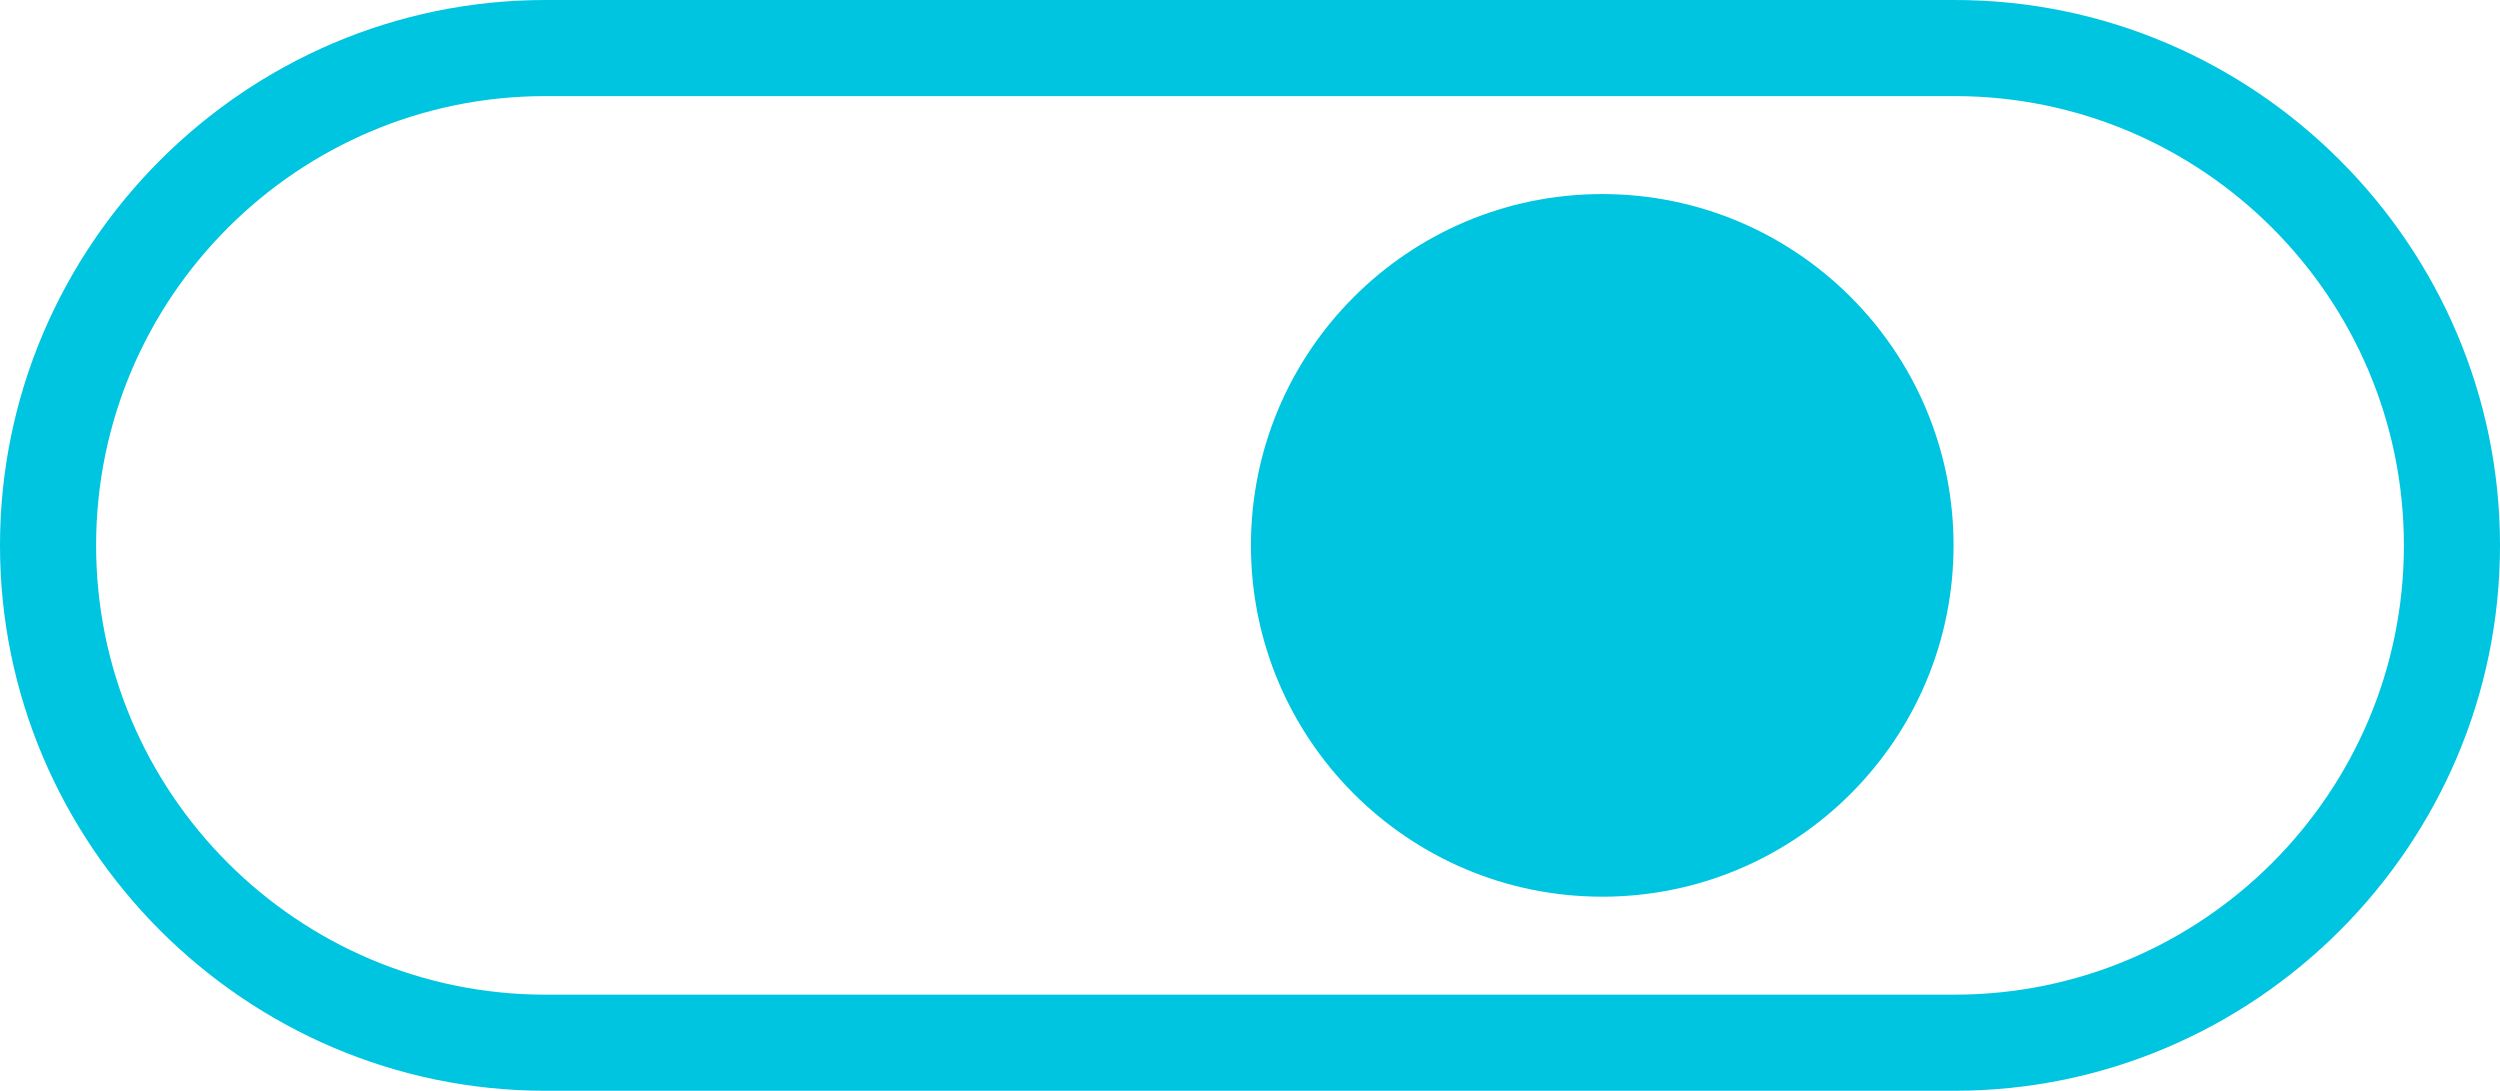
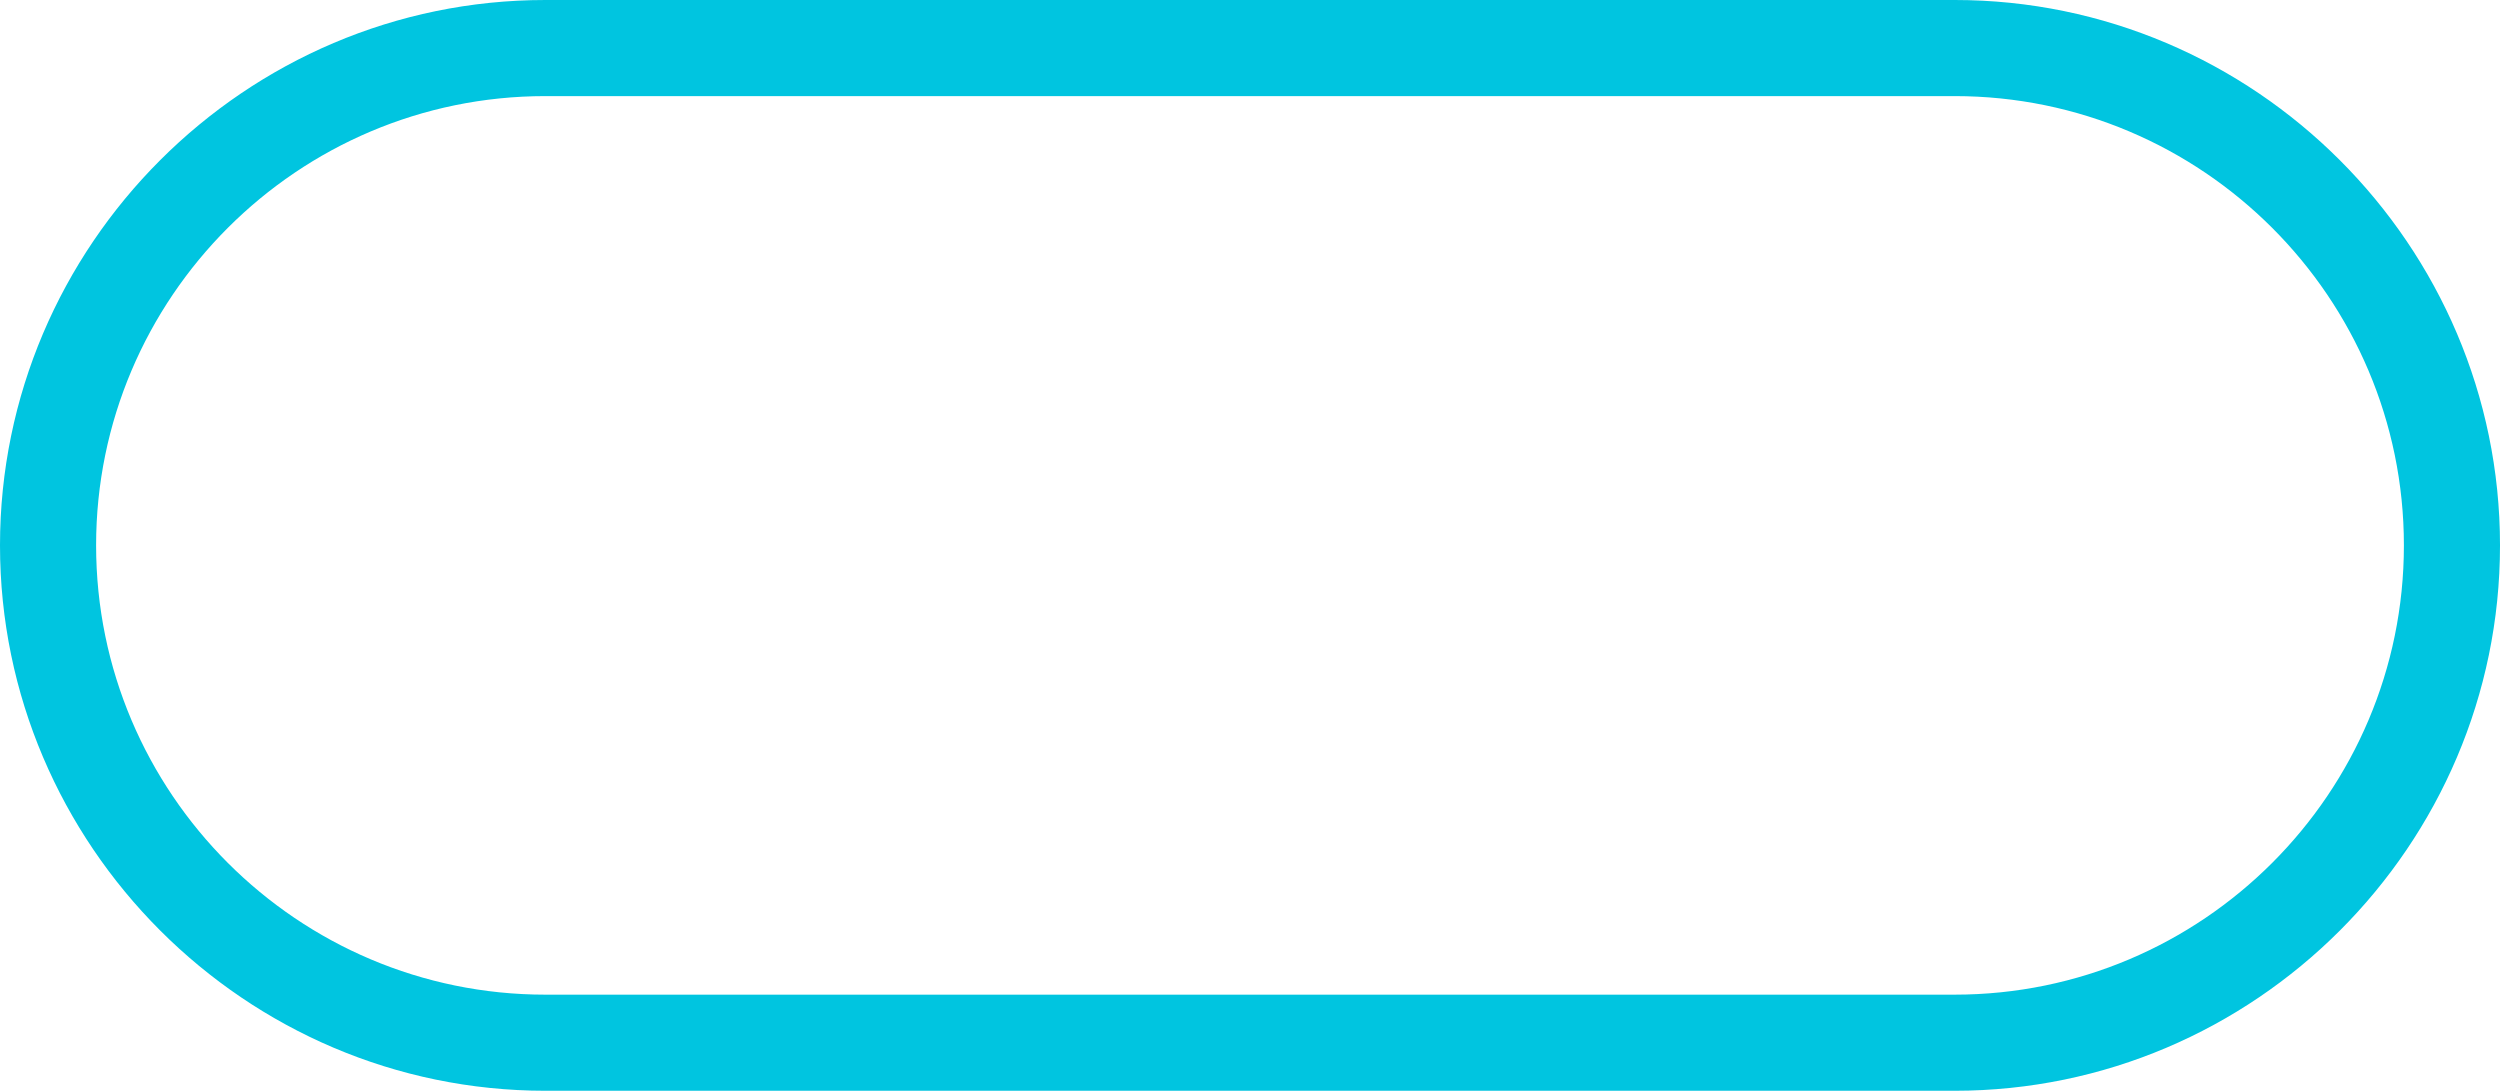
<svg xmlns="http://www.w3.org/2000/svg" id="Layer_1" data-name="Layer 1" viewBox="0 0 93.65 40.86">
  <defs>
    <style>
      .cls-1 {
        fill: #00c5e0;
        stroke-width: 0px;
      }
    </style>
  </defs>
-   <circle id="Ellipse_37" data-name="Ellipse 37" class="cls-1" cx="60.02" cy="20.43" r="13.16" />
  <path class="cls-1" d="M20.43,40.86h52.79c11.24,0,20.43-9.19,20.43-20.43h0c0-11.24-9.19-20.43-20.43-20.43H20.43C9.19,0,0,9.19,0,20.43H0C0,31.66,9.19,40.86,20.43,40.86ZM20.43,3.6h52.79c9.28,0,16.83,7.55,16.83,16.83s-7.55,16.83-16.83,16.83H20.43c-9.28,0-16.83-7.55-16.83-16.83S11.15,3.6,20.43,3.6Z" />
</svg>